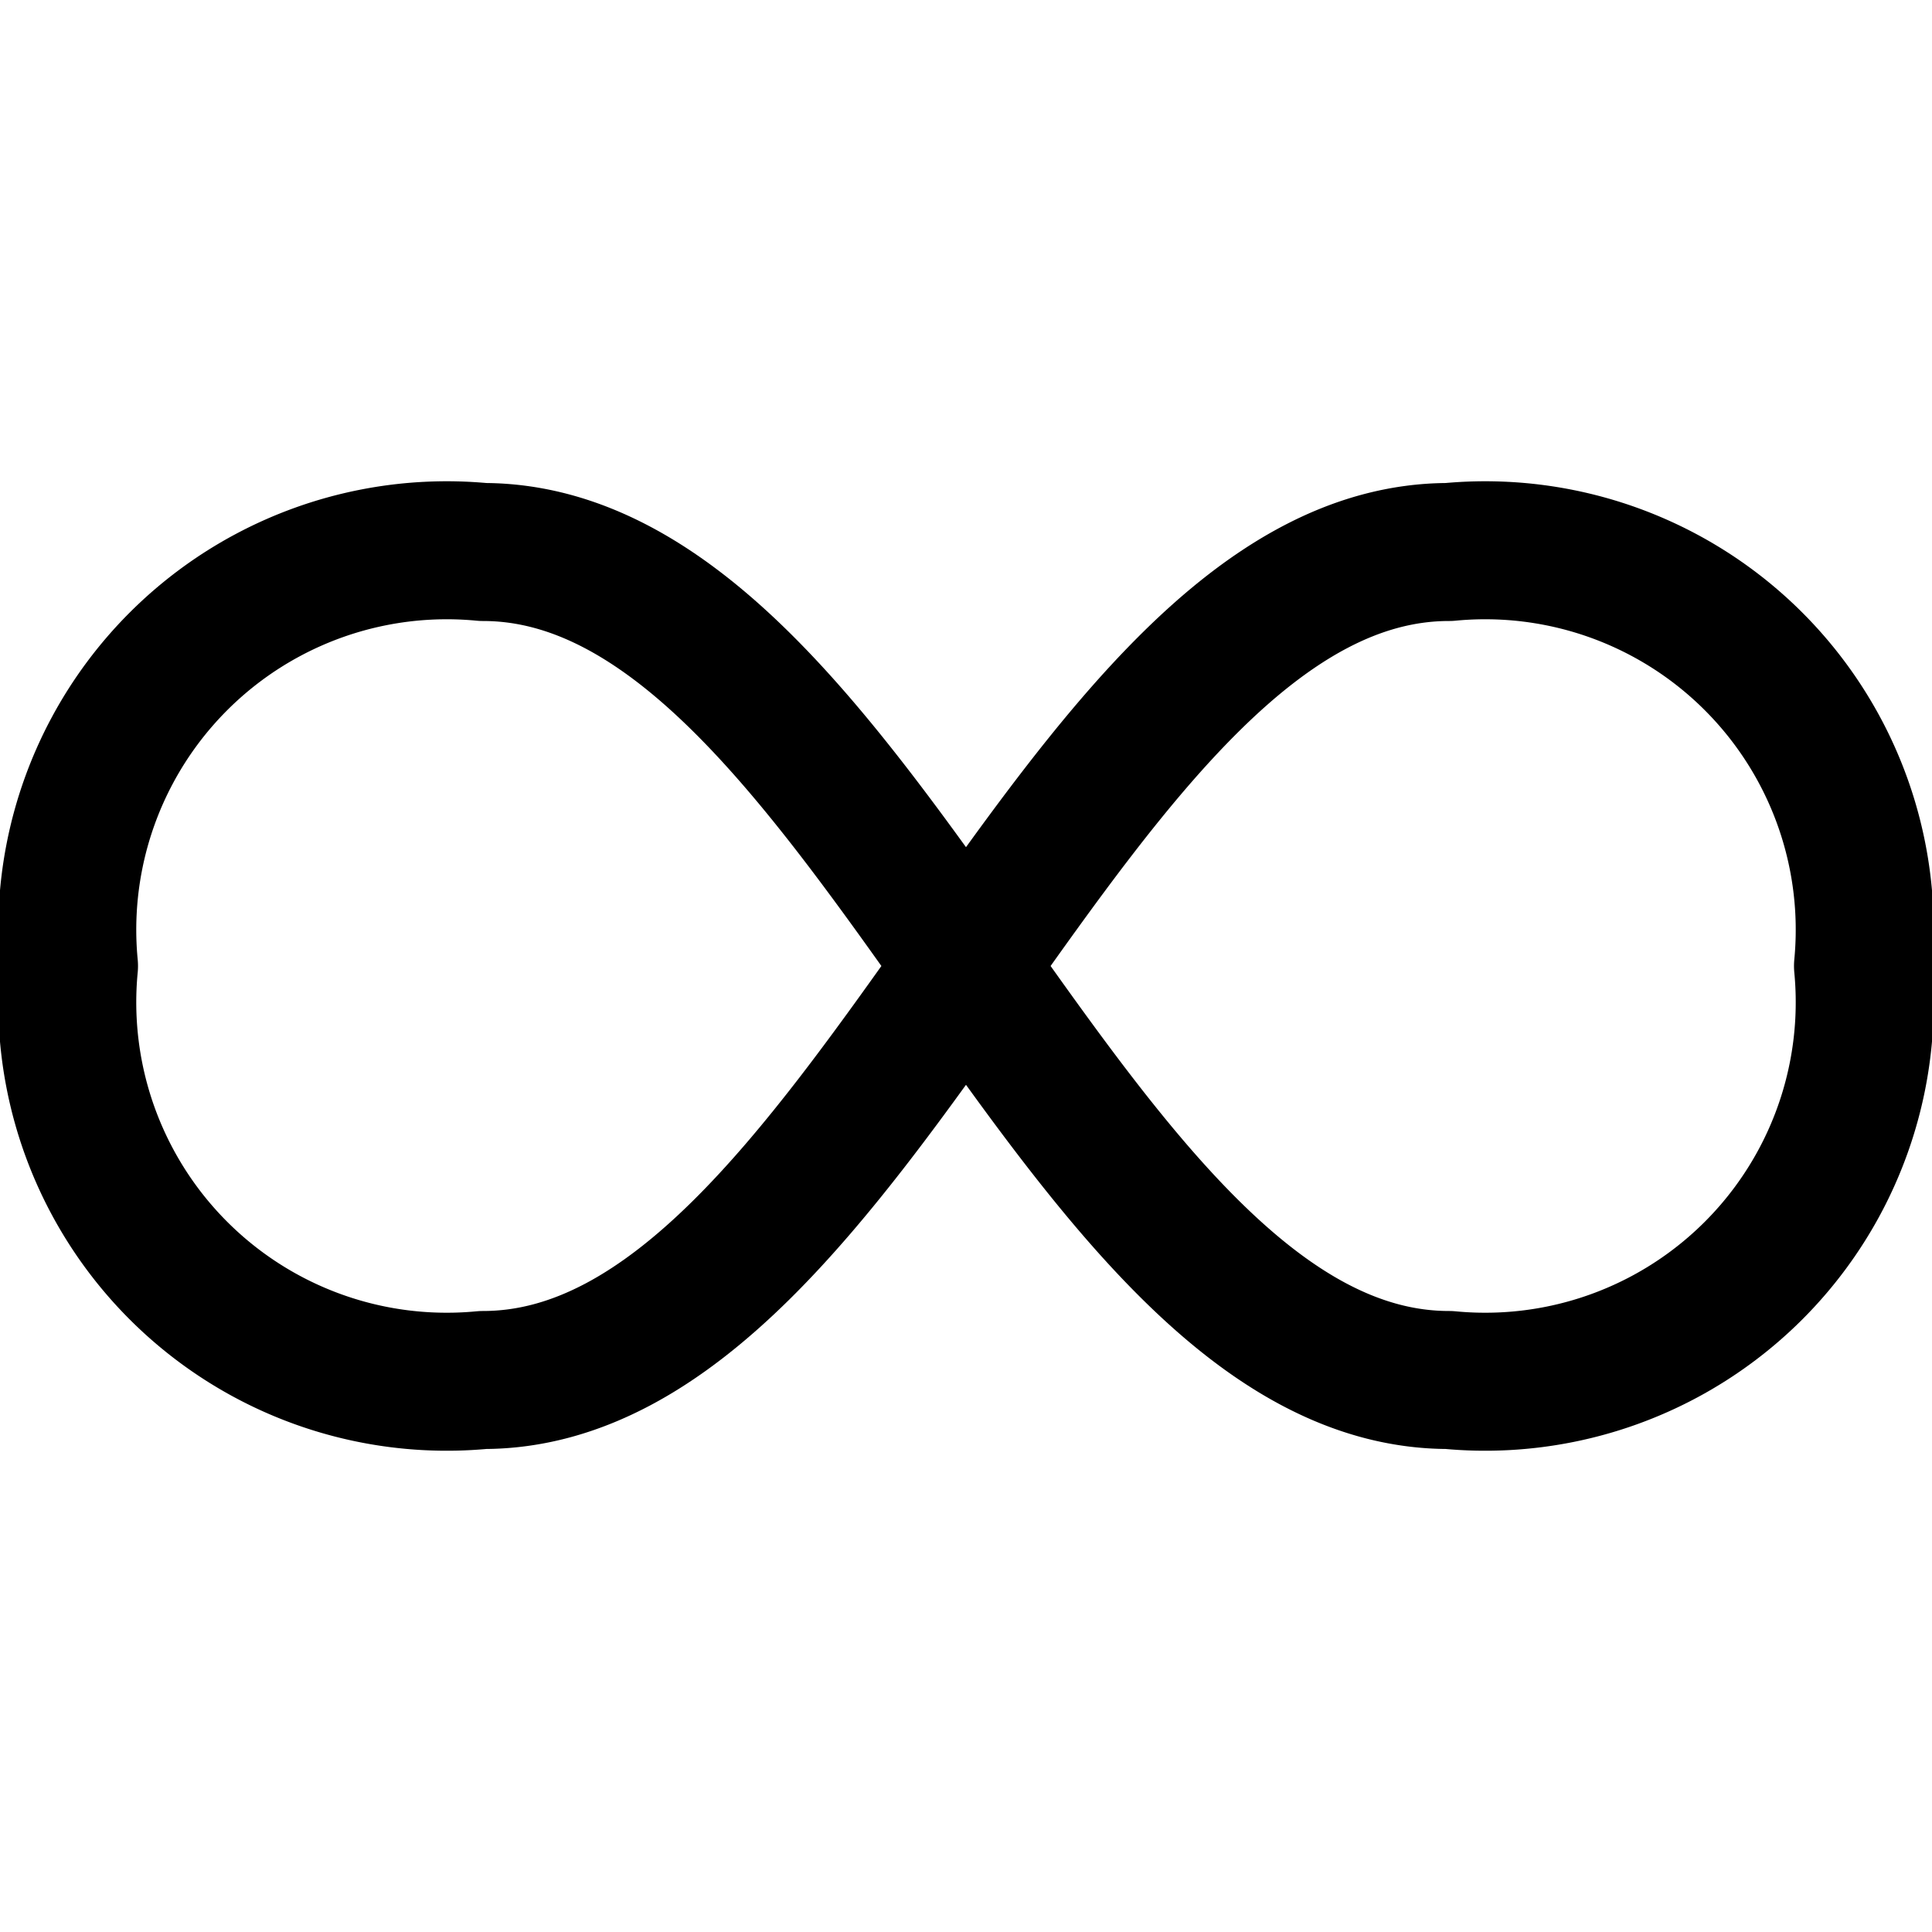
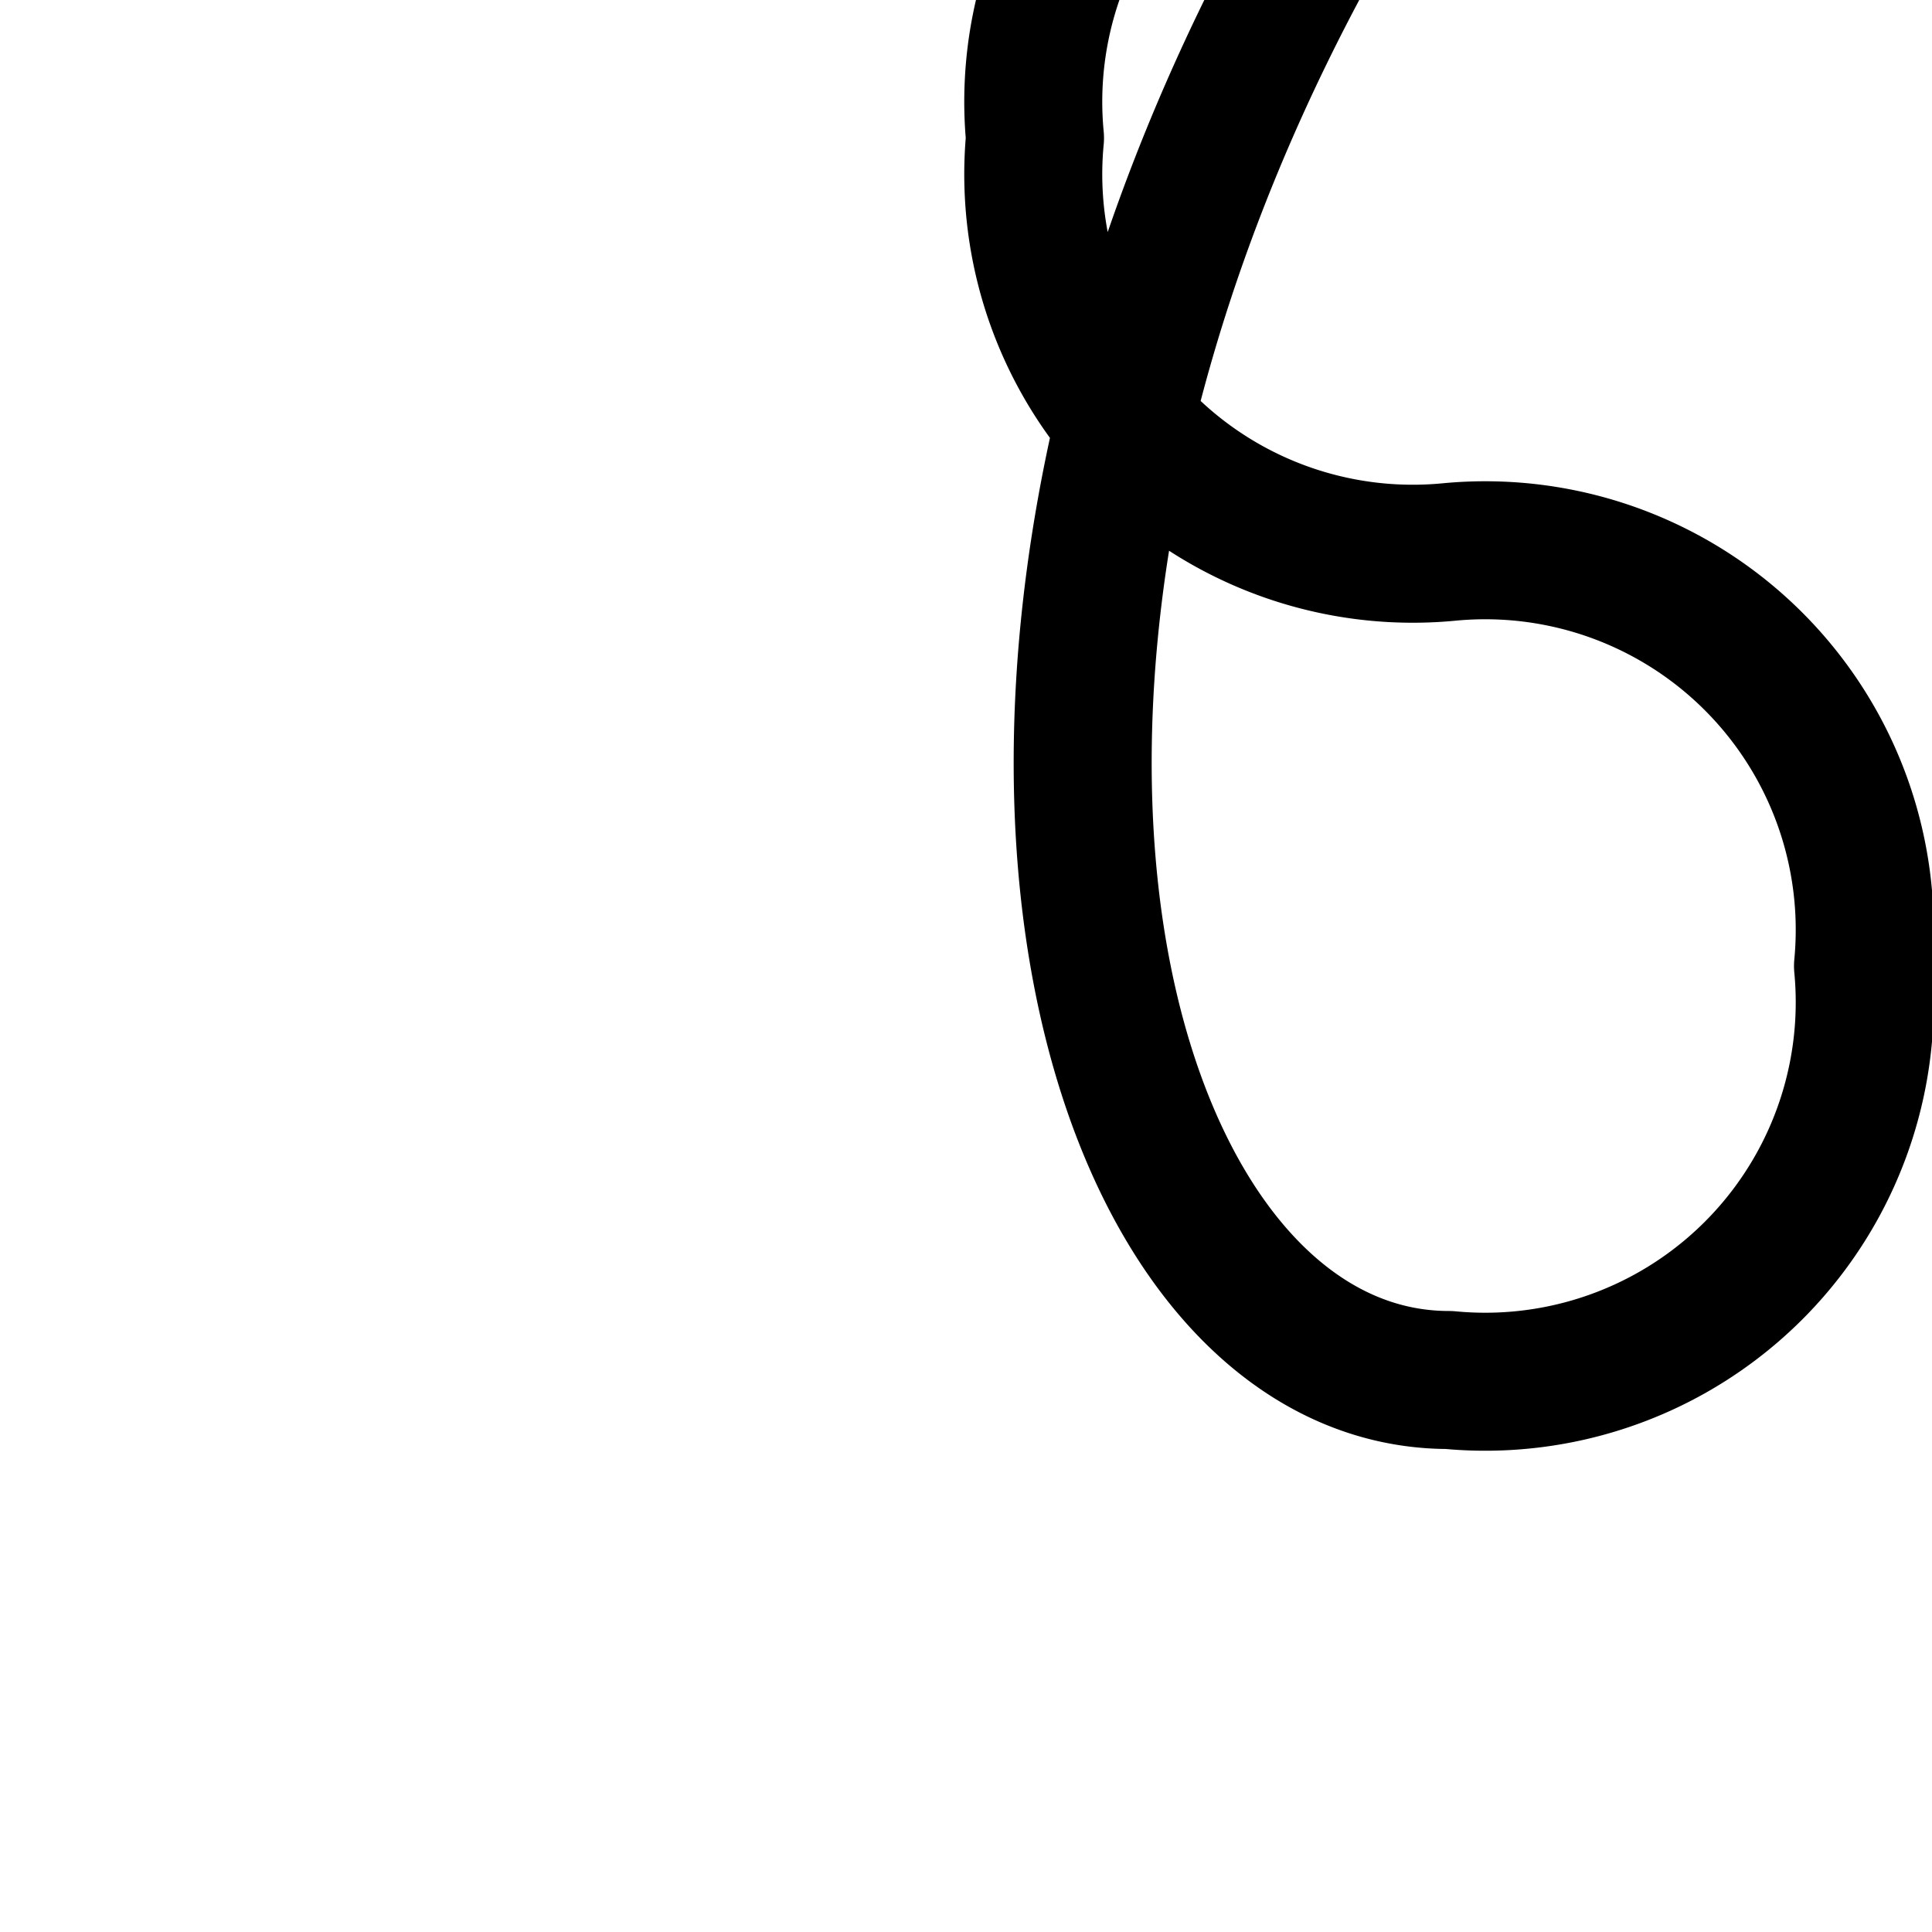
<svg xmlns="http://www.w3.org/2000/svg" viewBox="0 0 14 14">
  <g transform="matrix(1,0,0,1,0,0)">
-     <path d="M10.5,10a2.75,2.75,0,0,0,3-3,2.75,2.75,0,0,0-3-3c-2.75,0-4.25,6-7,6a2.75,2.75,0,0,1-3-3,2.75,2.75,0,0,1,3-3C6.25,4,7.75,10,10.5,10Z" style="fill: none;stroke: #000000;stroke-linecap: round;stroke-linejoin: round" />
+     <path d="M10.5,10a2.75,2.75,0,0,0,3-3,2.75,2.75,0,0,0-3-3a2.75,2.75,0,0,1-3-3,2.75,2.75,0,0,1,3-3C6.25,4,7.75,10,10.5,10Z" style="fill: none;stroke: #000000;stroke-linecap: round;stroke-linejoin: round" />
  </g>
</svg>